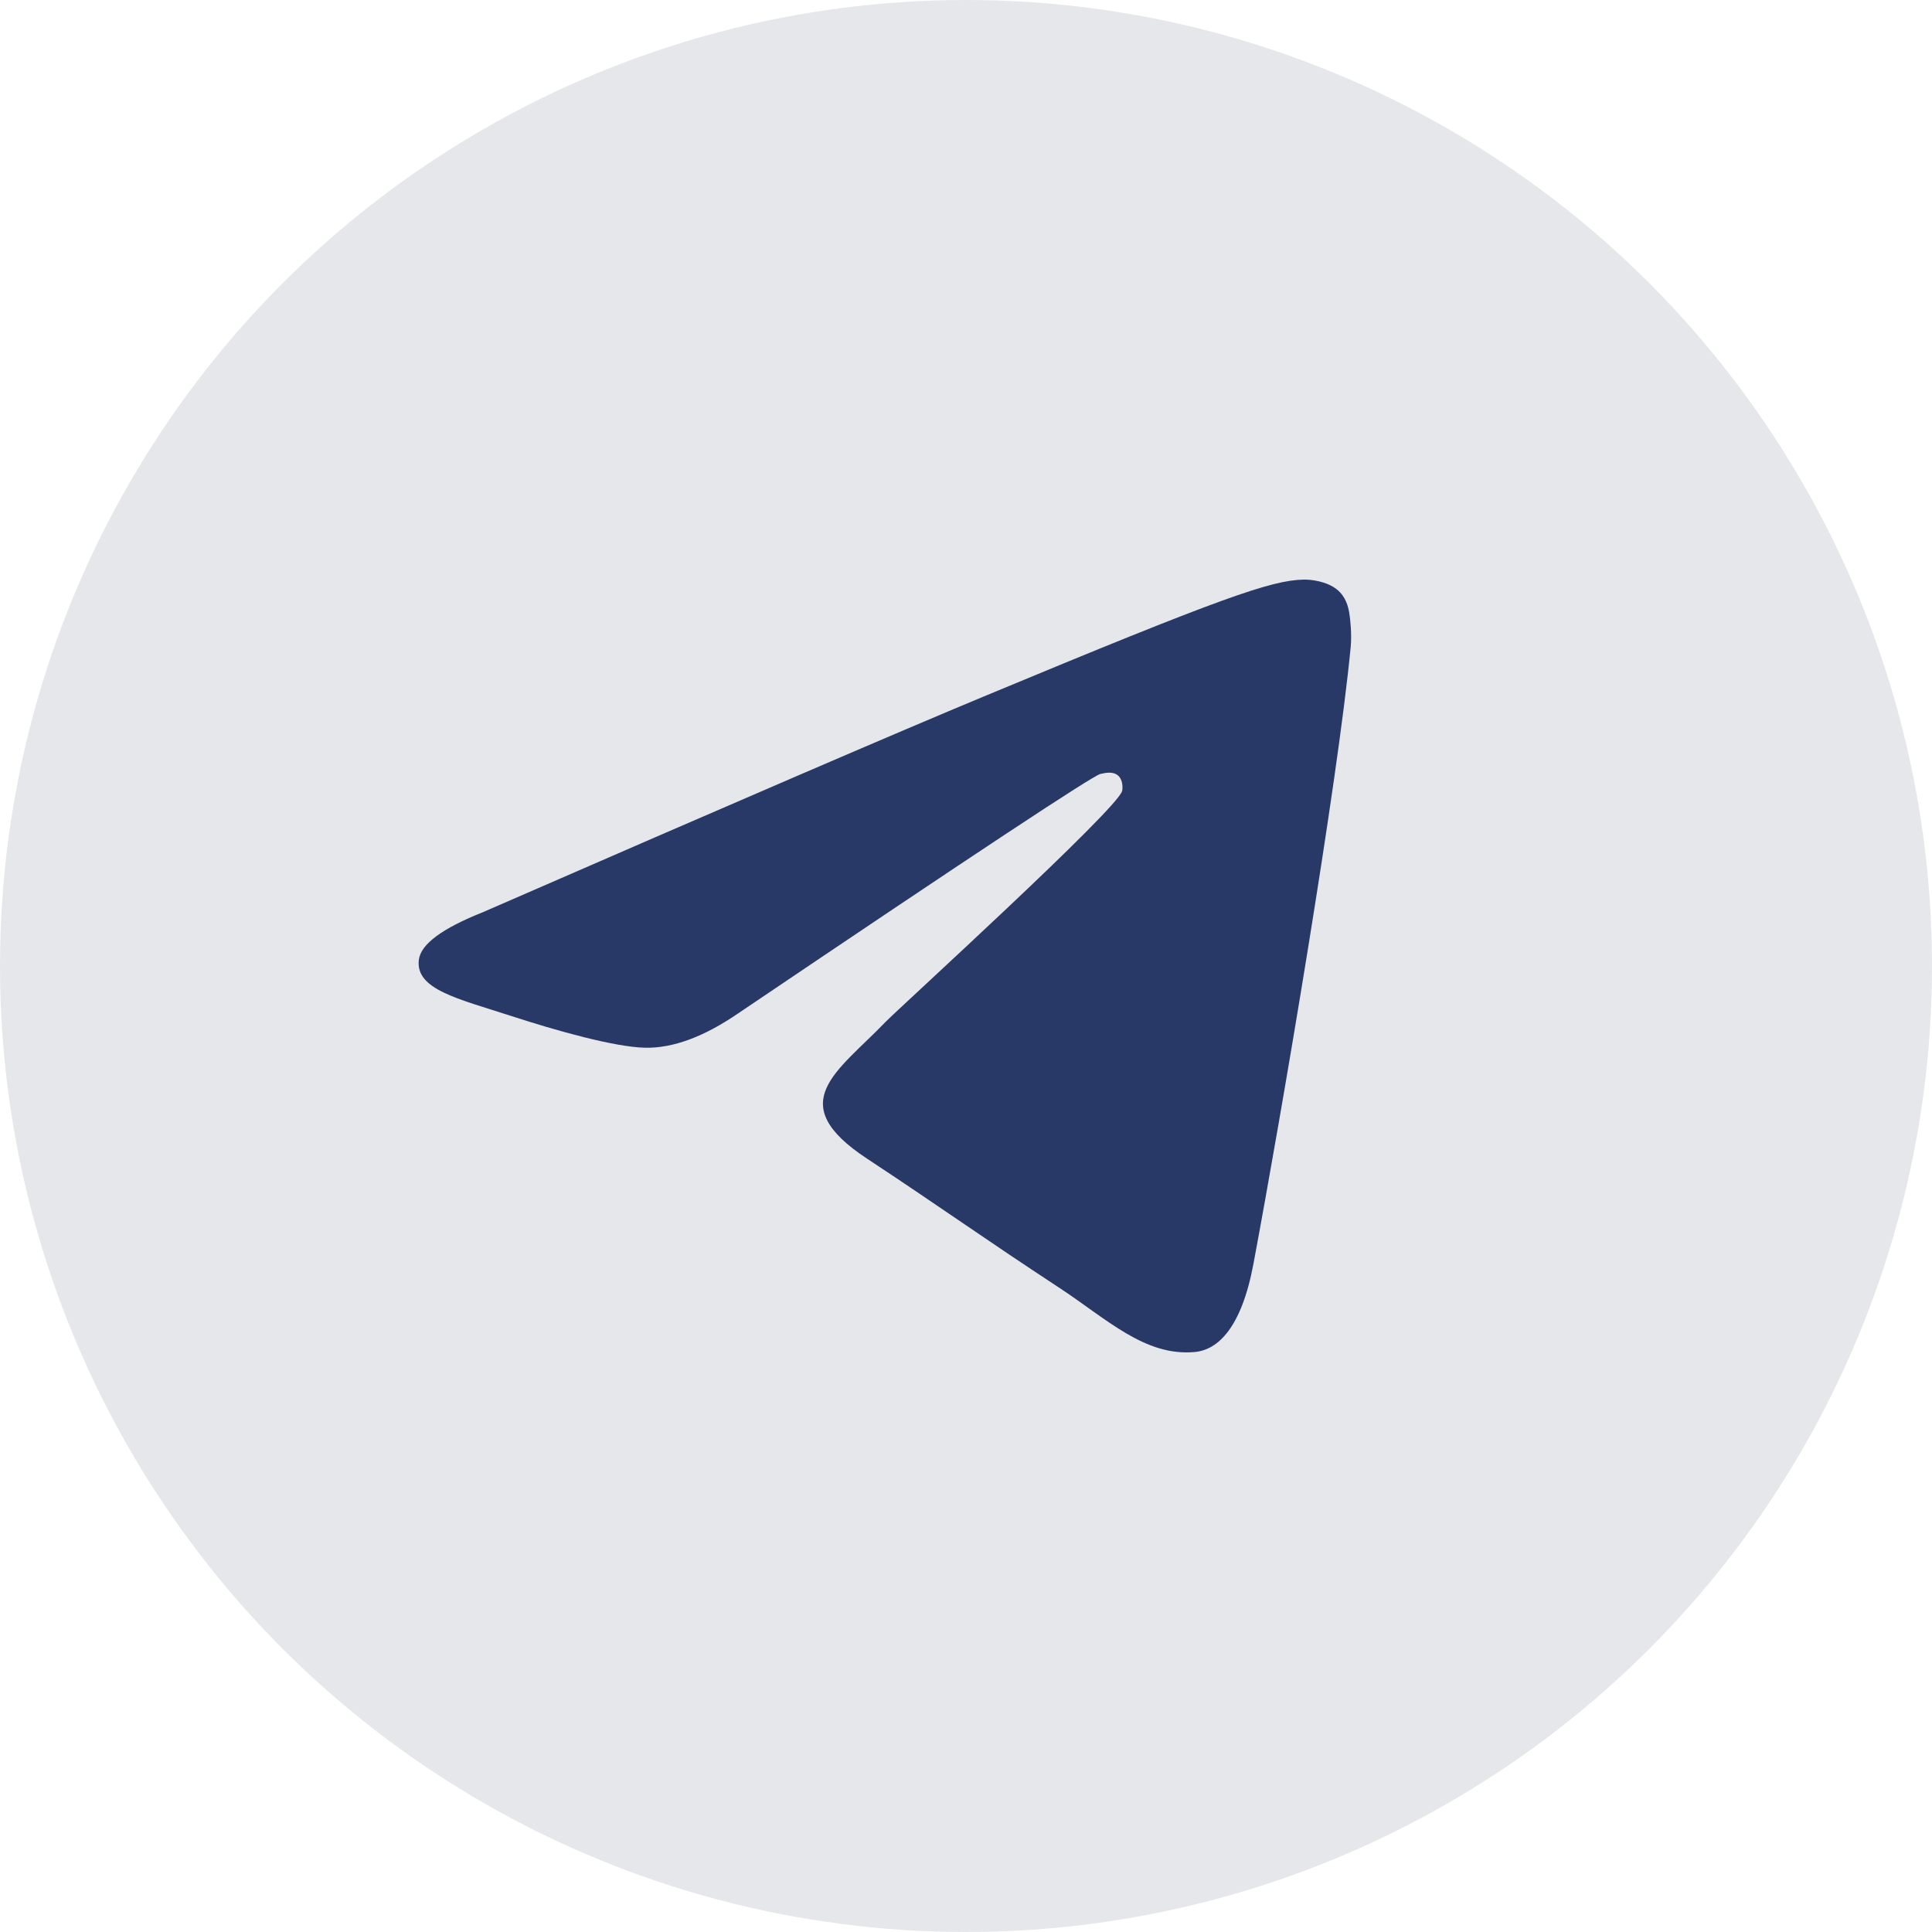
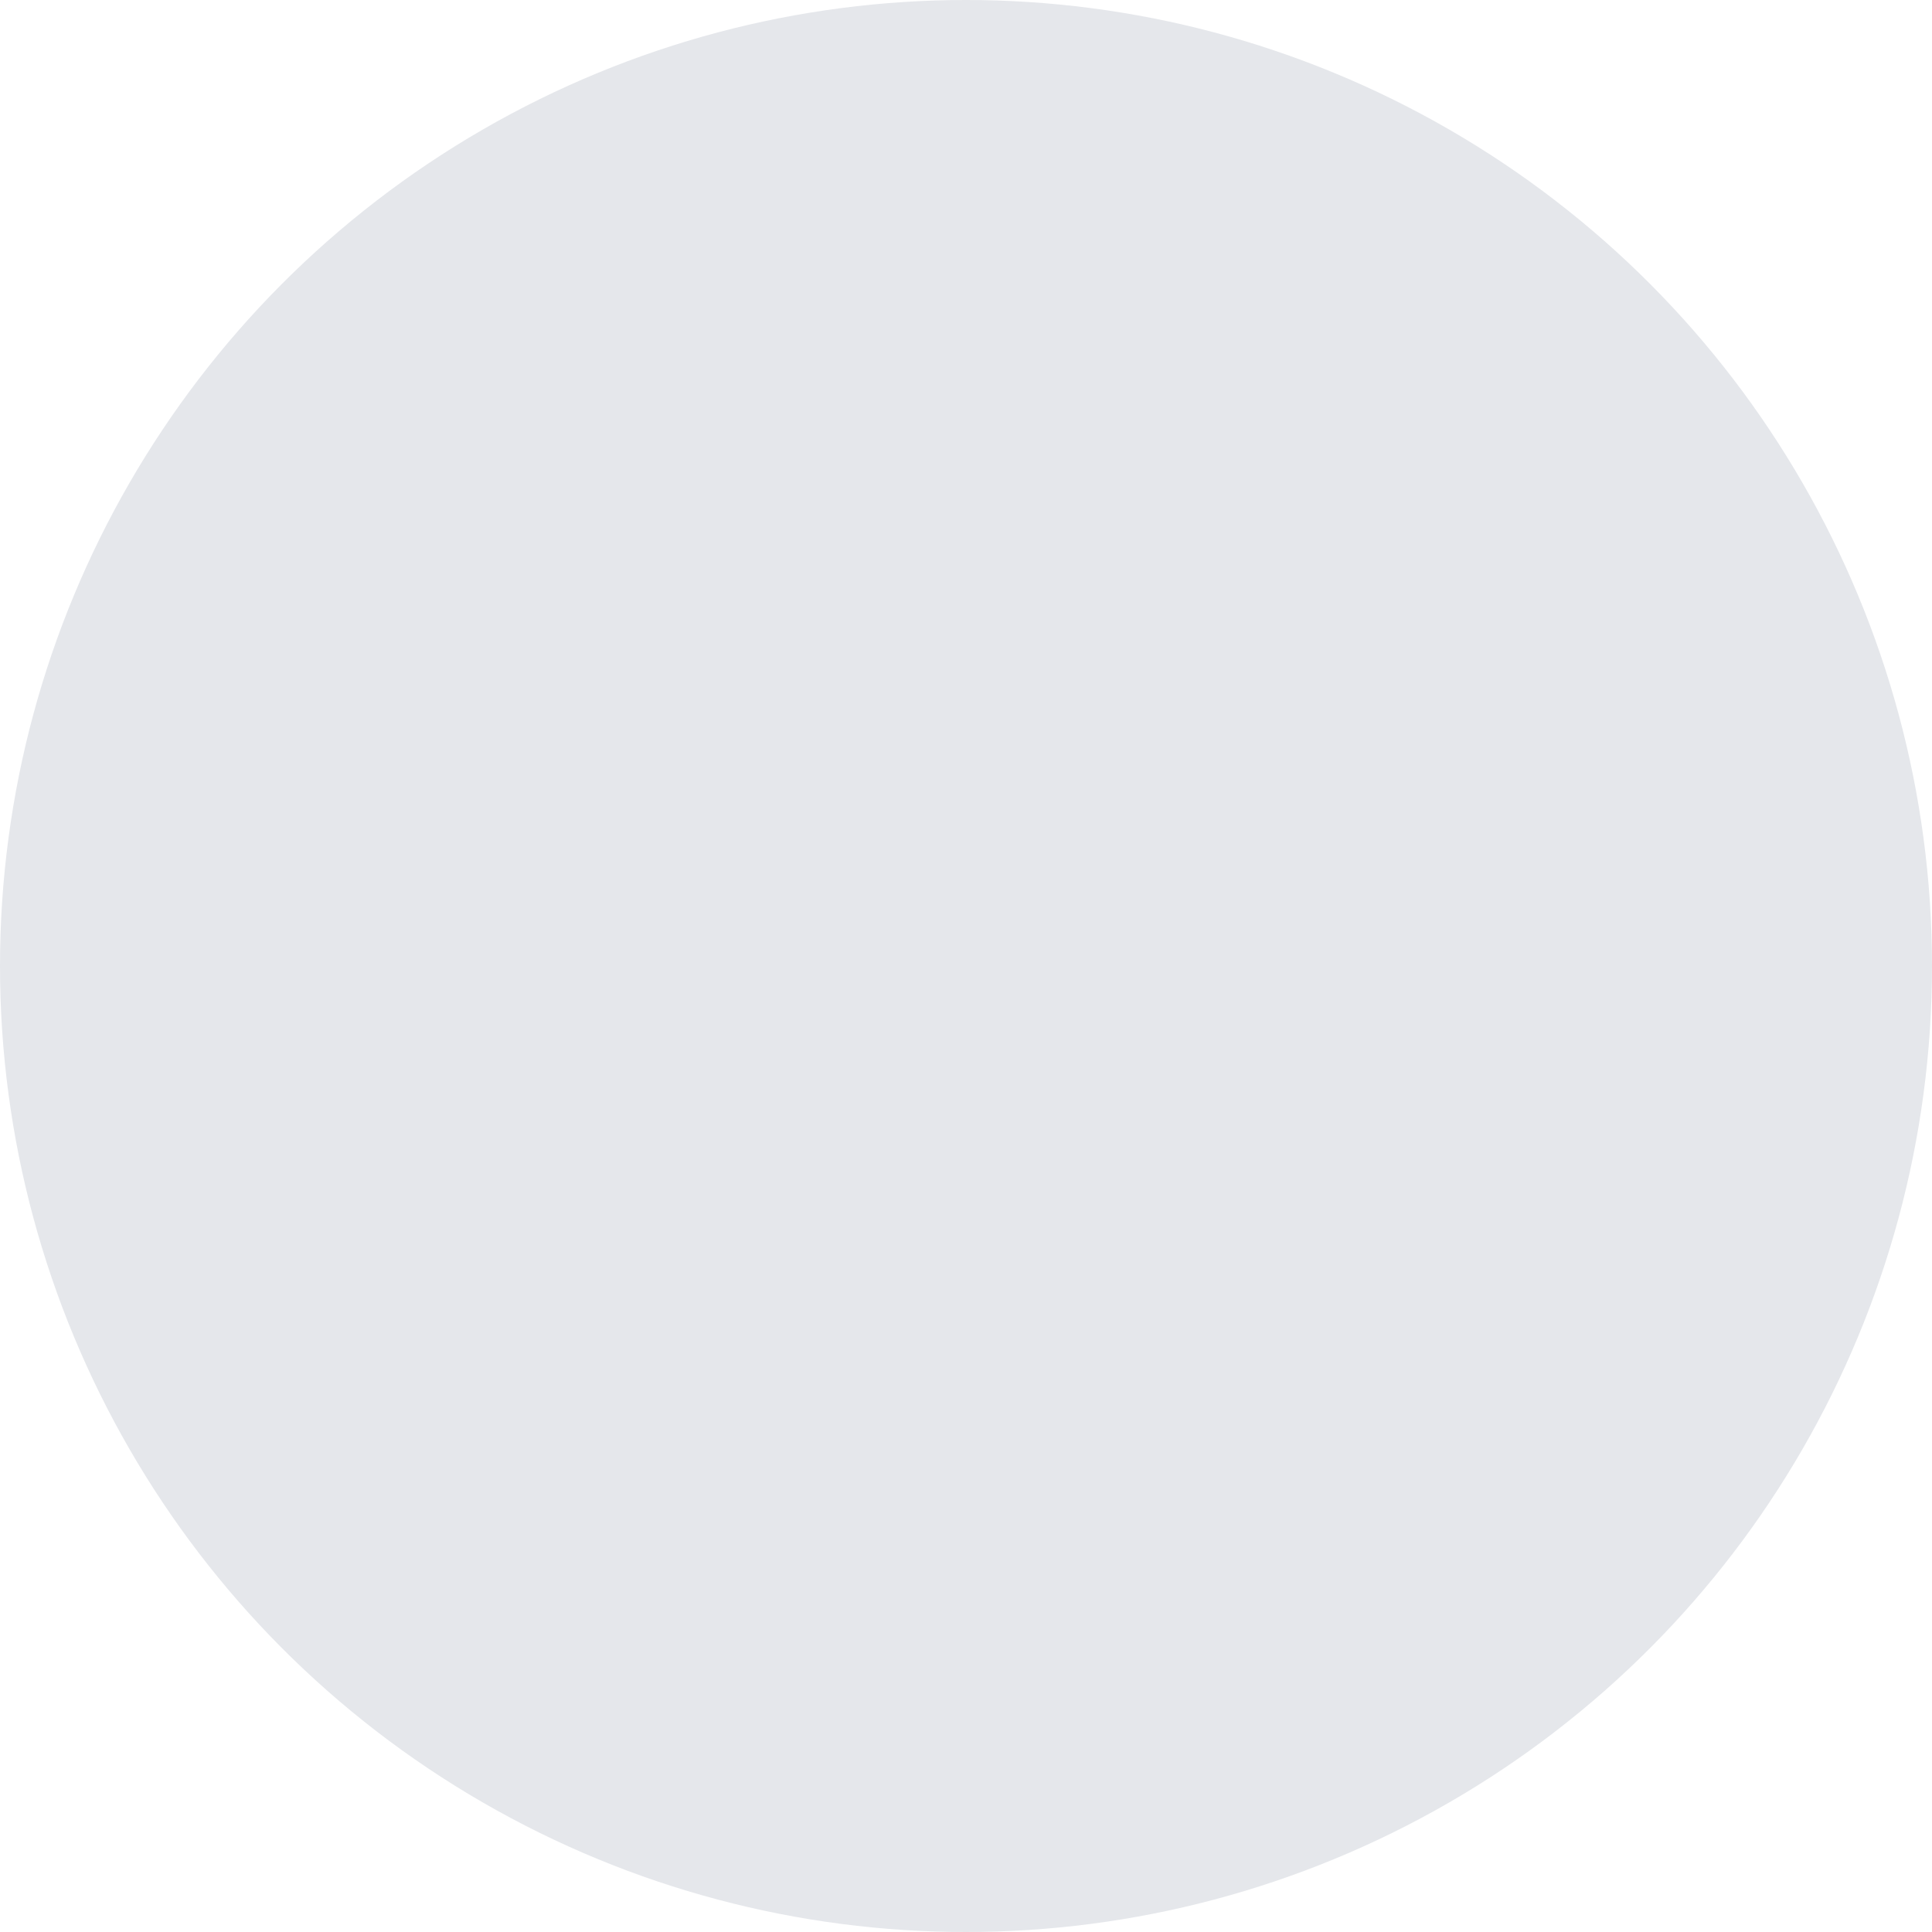
<svg xmlns="http://www.w3.org/2000/svg" width="30" height="30" viewBox="0 0 30 30" fill="none">
  <circle cx="15" cy="15" r="15" fill="#E5E7EB" />
-   <path fill-rule="evenodd" clip-rule="evenodd" d="M7.495 14.166C11.382 12.472 13.974 11.356 15.271 10.817C18.974 9.276 19.743 9.009 20.245 9C20.355 8.998 20.602 9.025 20.762 9.155C20.896 9.265 20.933 9.412 20.951 9.516C20.969 9.62 20.991 9.856 20.974 10.041C20.773 12.149 19.905 17.266 19.463 19.627C19.276 20.626 18.908 20.961 18.552 20.994C17.777 21.065 17.189 20.482 16.44 19.991C15.266 19.221 14.603 18.743 13.464 17.992C12.148 17.125 13.001 16.648 13.751 15.868C13.947 15.665 17.359 12.562 17.425 12.28C17.433 12.245 17.441 12.114 17.363 12.044C17.285 11.975 17.17 11.999 17.087 12.018C16.969 12.044 15.095 13.283 11.463 15.735C10.931 16.1 10.449 16.278 10.017 16.269C9.541 16.259 8.625 16 7.944 15.778C7.109 15.507 6.446 15.364 6.504 14.903C6.534 14.662 6.864 14.417 7.495 14.166Z" fill="#283967" />
</svg>